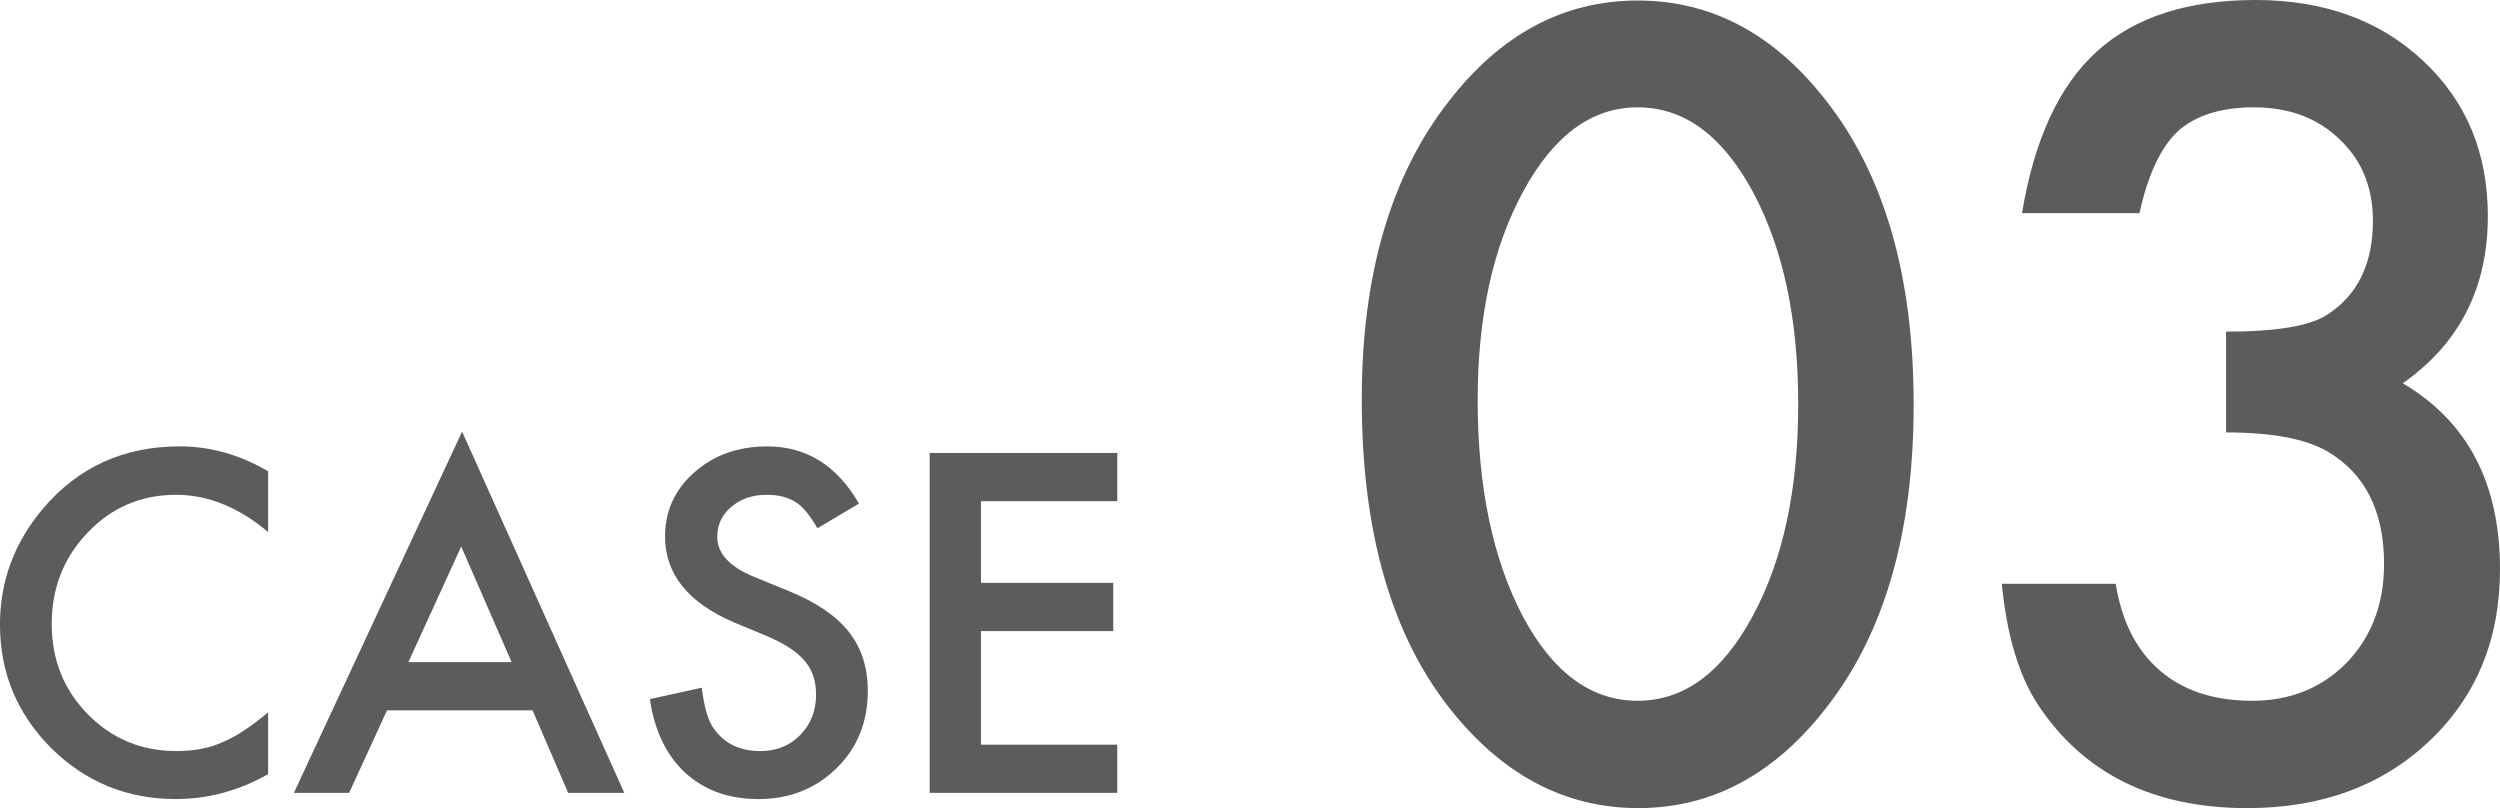
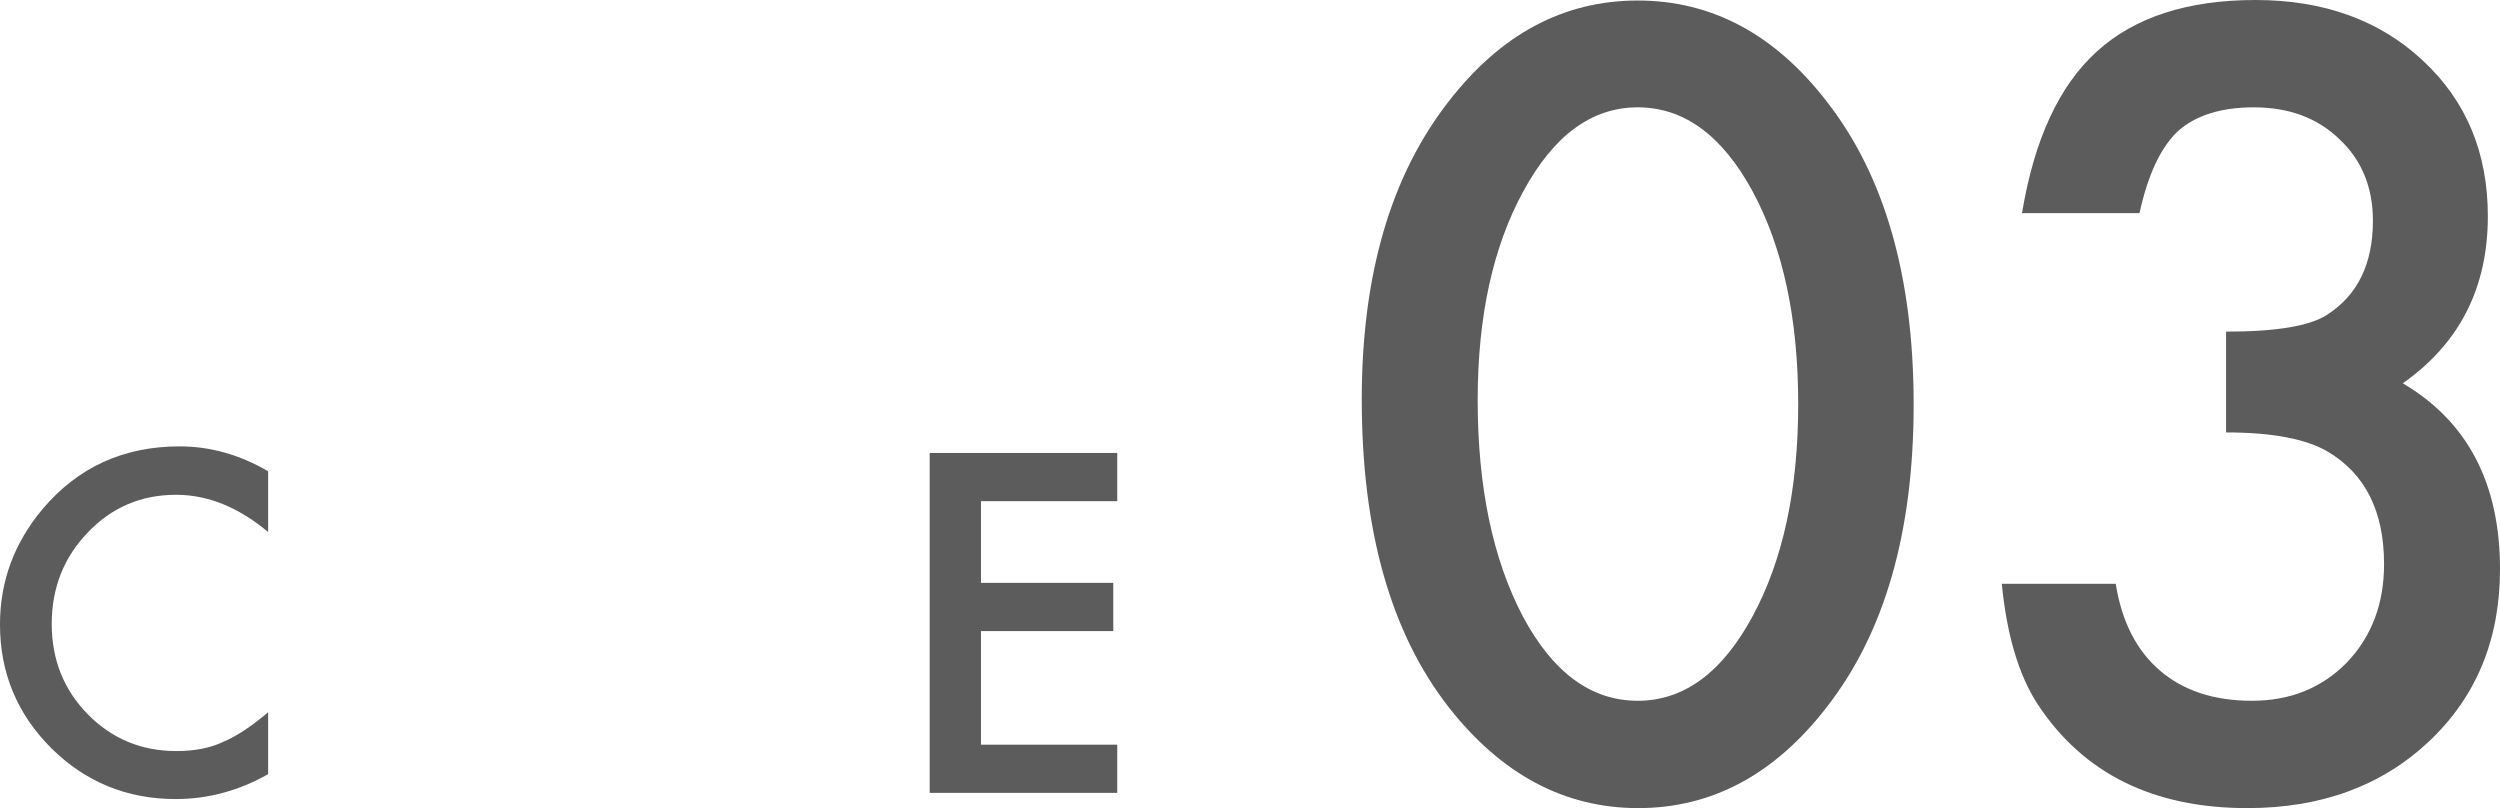
<svg xmlns="http://www.w3.org/2000/svg" id="_レイヤー_1" data-name="レイヤー_1" width="178.535" height="57.71" viewBox="0 0 178.535 57.71">
  <defs>
    <style>
      .cls-1 {
        opacity: .8;
      }

      .cls-2 {
        fill: #333;
      }
    </style>
  </defs>
  <g class="cls-1">
    <path class="cls-2" d="M19.148,33.653v4.339c-2.117-1.771-4.307-2.657-6.571-2.657-2.495,0-4.595.896-6.305,2.688-1.718,1.783-2.578,3.962-2.578,6.541,0,2.547.86,4.696,2.578,6.447,1.72,1.749,3.826,2.625,6.321,2.625,1.289,0,2.385-.209,3.286-.63.502-.208,1.024-.492,1.564-.848.539-.356,1.109-.787,1.705-1.289v4.418c-2.096,1.184-4.296,1.777-6.602,1.777-3.47,0-6.431-1.211-8.883-3.633-2.442-2.442-3.664-5.386-3.664-8.834,0-3.092,1.022-5.849,3.066-8.271,2.515-2.966,5.77-4.449,9.763-4.449,2.18,0,4.286.592,6.319,1.777Z" />
-     <path class="cls-2" d="M38.03,50.726h-10.392l-2.704,5.896h-3.946l12.012-25.799,11.585,25.799h-4.008l-2.547-5.896ZM36.536,47.284l-3.599-8.254-3.773,8.254h7.373Z" />
-     <path class="cls-2" d="M61.345,35.963l-2.971,1.761c-.557-.964-1.085-1.592-1.588-1.887-.524-.334-1.201-.502-2.029-.502-1.017,0-1.86.289-2.531.864-.671.567-1.006,1.279-1.006,2.139,0,1.185.88,2.139,2.641,2.861l2.421.99c1.97.797,3.412,1.77,4.324,2.917.911,1.148,1.367,2.556,1.367,4.222,0,2.232-.744,4.077-2.232,5.534-1.499,1.468-3.359,2.202-5.581,2.202-2.106,0-3.847-.624-5.219-1.872-1.352-1.247-2.196-3.003-2.531-5.266l3.71-.817c.167,1.425.461,2.411.88,2.955.754,1.049,1.854,1.573,3.302,1.573,1.143,0,2.09-.382,2.845-1.148.756-.765,1.132-1.734,1.132-2.908,0-.472-.066-.904-.196-1.298-.132-.393-.335-.754-.614-1.084-.277-.33-.636-.64-1.077-.927-.439-.289-.964-.564-1.572-.826l-2.342-.974c-3.322-1.405-4.983-3.458-4.983-6.163,0-1.824.696-3.349,2.09-4.576,1.395-1.236,3.129-1.854,5.205-1.854,2.798,0,4.983,1.362,6.555,4.087Z" />
    <path class="cls-2" d="M79.787,35.791h-9.732v5.833h9.448v3.444h-9.448v8.112h9.732v3.442h-13.395v-24.274h13.395v3.442Z" />
  </g>
  <g class="cls-1">
    <path class="cls-2" d="M97.248,28.529c0-8.895,2.073-15.995,6.218-21.297C107.178,2.435,111.675.037,116.955.037s9.775,2.398,13.487,7.195c4.147,5.303,6.22,12.523,6.22,21.659,0,9.113-2.073,16.32-6.22,21.624-3.712,4.797-8.196,7.195-13.45,7.195-5.256,0-9.763-2.398-13.525-7.195-4.146-5.304-6.218-12.633-6.218-21.986ZM105.527,28.566c0,6.196,1.072,11.342,3.218,15.439,2.146,4.027,4.882,6.04,8.209,6.04,3.302,0,6.038-2.013,8.208-6.04,2.169-4,3.255-9.051,3.255-15.151,0-6.098-1.085-11.161-3.255-15.186-2.169-4.002-4.906-6.003-8.208-6.003-3.278,0-6.003,2.001-8.172,6.003-2.169,3.977-3.255,8.943-3.255,14.897Z" />
    <path class="cls-2" d="M158.972,30.88v-7.197c3.567,0,5.966-.397,7.195-1.192,2.194-1.399,3.292-3.64,3.292-6.727,0-2.386-.795-4.326-2.388-5.821-1.567-1.519-3.604-2.278-6.11-2.278-2.339,0-4.147.567-5.424,1.699-1.229,1.157-2.146,3.11-2.748,5.858h-8.389c.867-5.254,2.651-9.105,5.351-11.553,2.7-2.446,6.473-3.669,11.319-3.669,4.893,0,8.883,1.446,11.968,4.339,3.086,2.87,4.629,6.57,4.629,11.101,0,5.111-2.024,9.089-6.075,11.933,4.629,2.725,6.943,7.148,6.943,13.271,0,5.014-1.689,9.111-5.062,12.294-3.376,3.182-7.702,4.772-12.981,4.772-6.727,0-11.716-2.471-14.971-7.412-1.351-2.074-2.206-4.942-2.566-8.607h8.136c.434,2.701,1.488,4.768,3.164,6.202,1.674,1.434,3.863,2.152,6.562,2.152,2.723,0,4.978-.904,6.762-2.713,1.784-1.856,2.676-4.206,2.676-7.05,0-3.762-1.339-6.437-4.014-8.027-1.567-.917-3.99-1.374-7.269-1.374Z" />
  </g>
</svg>